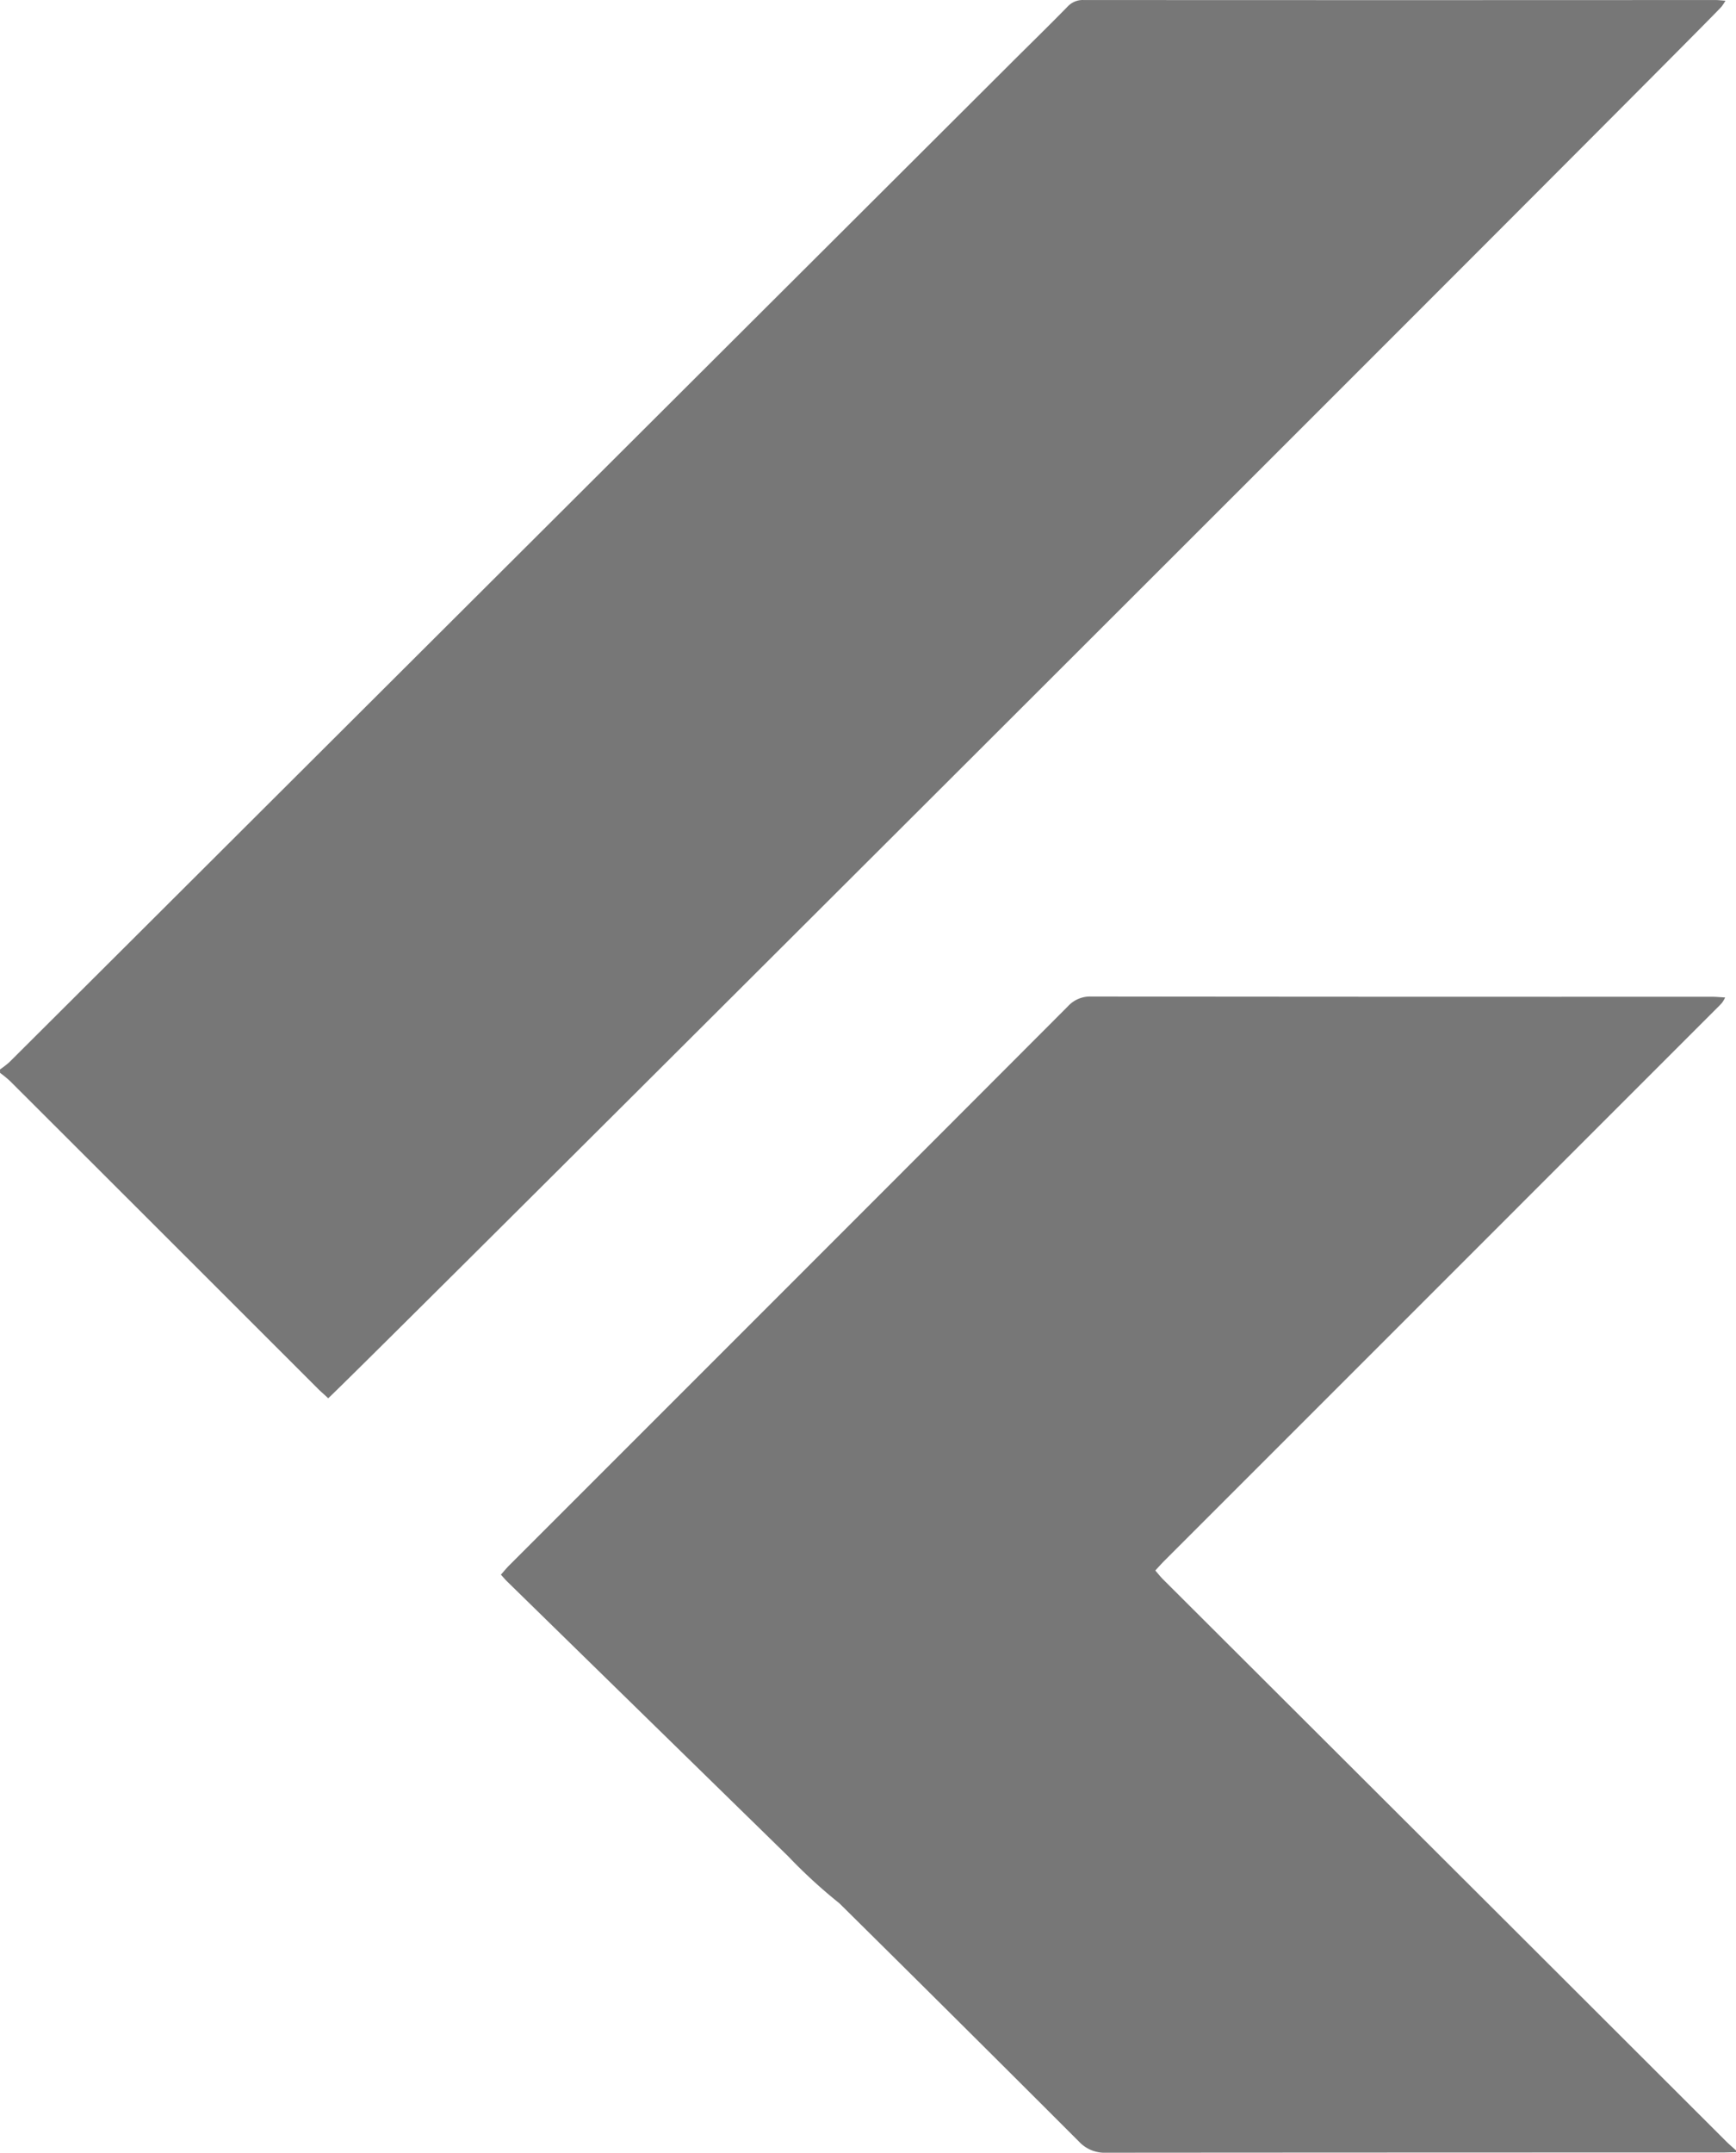
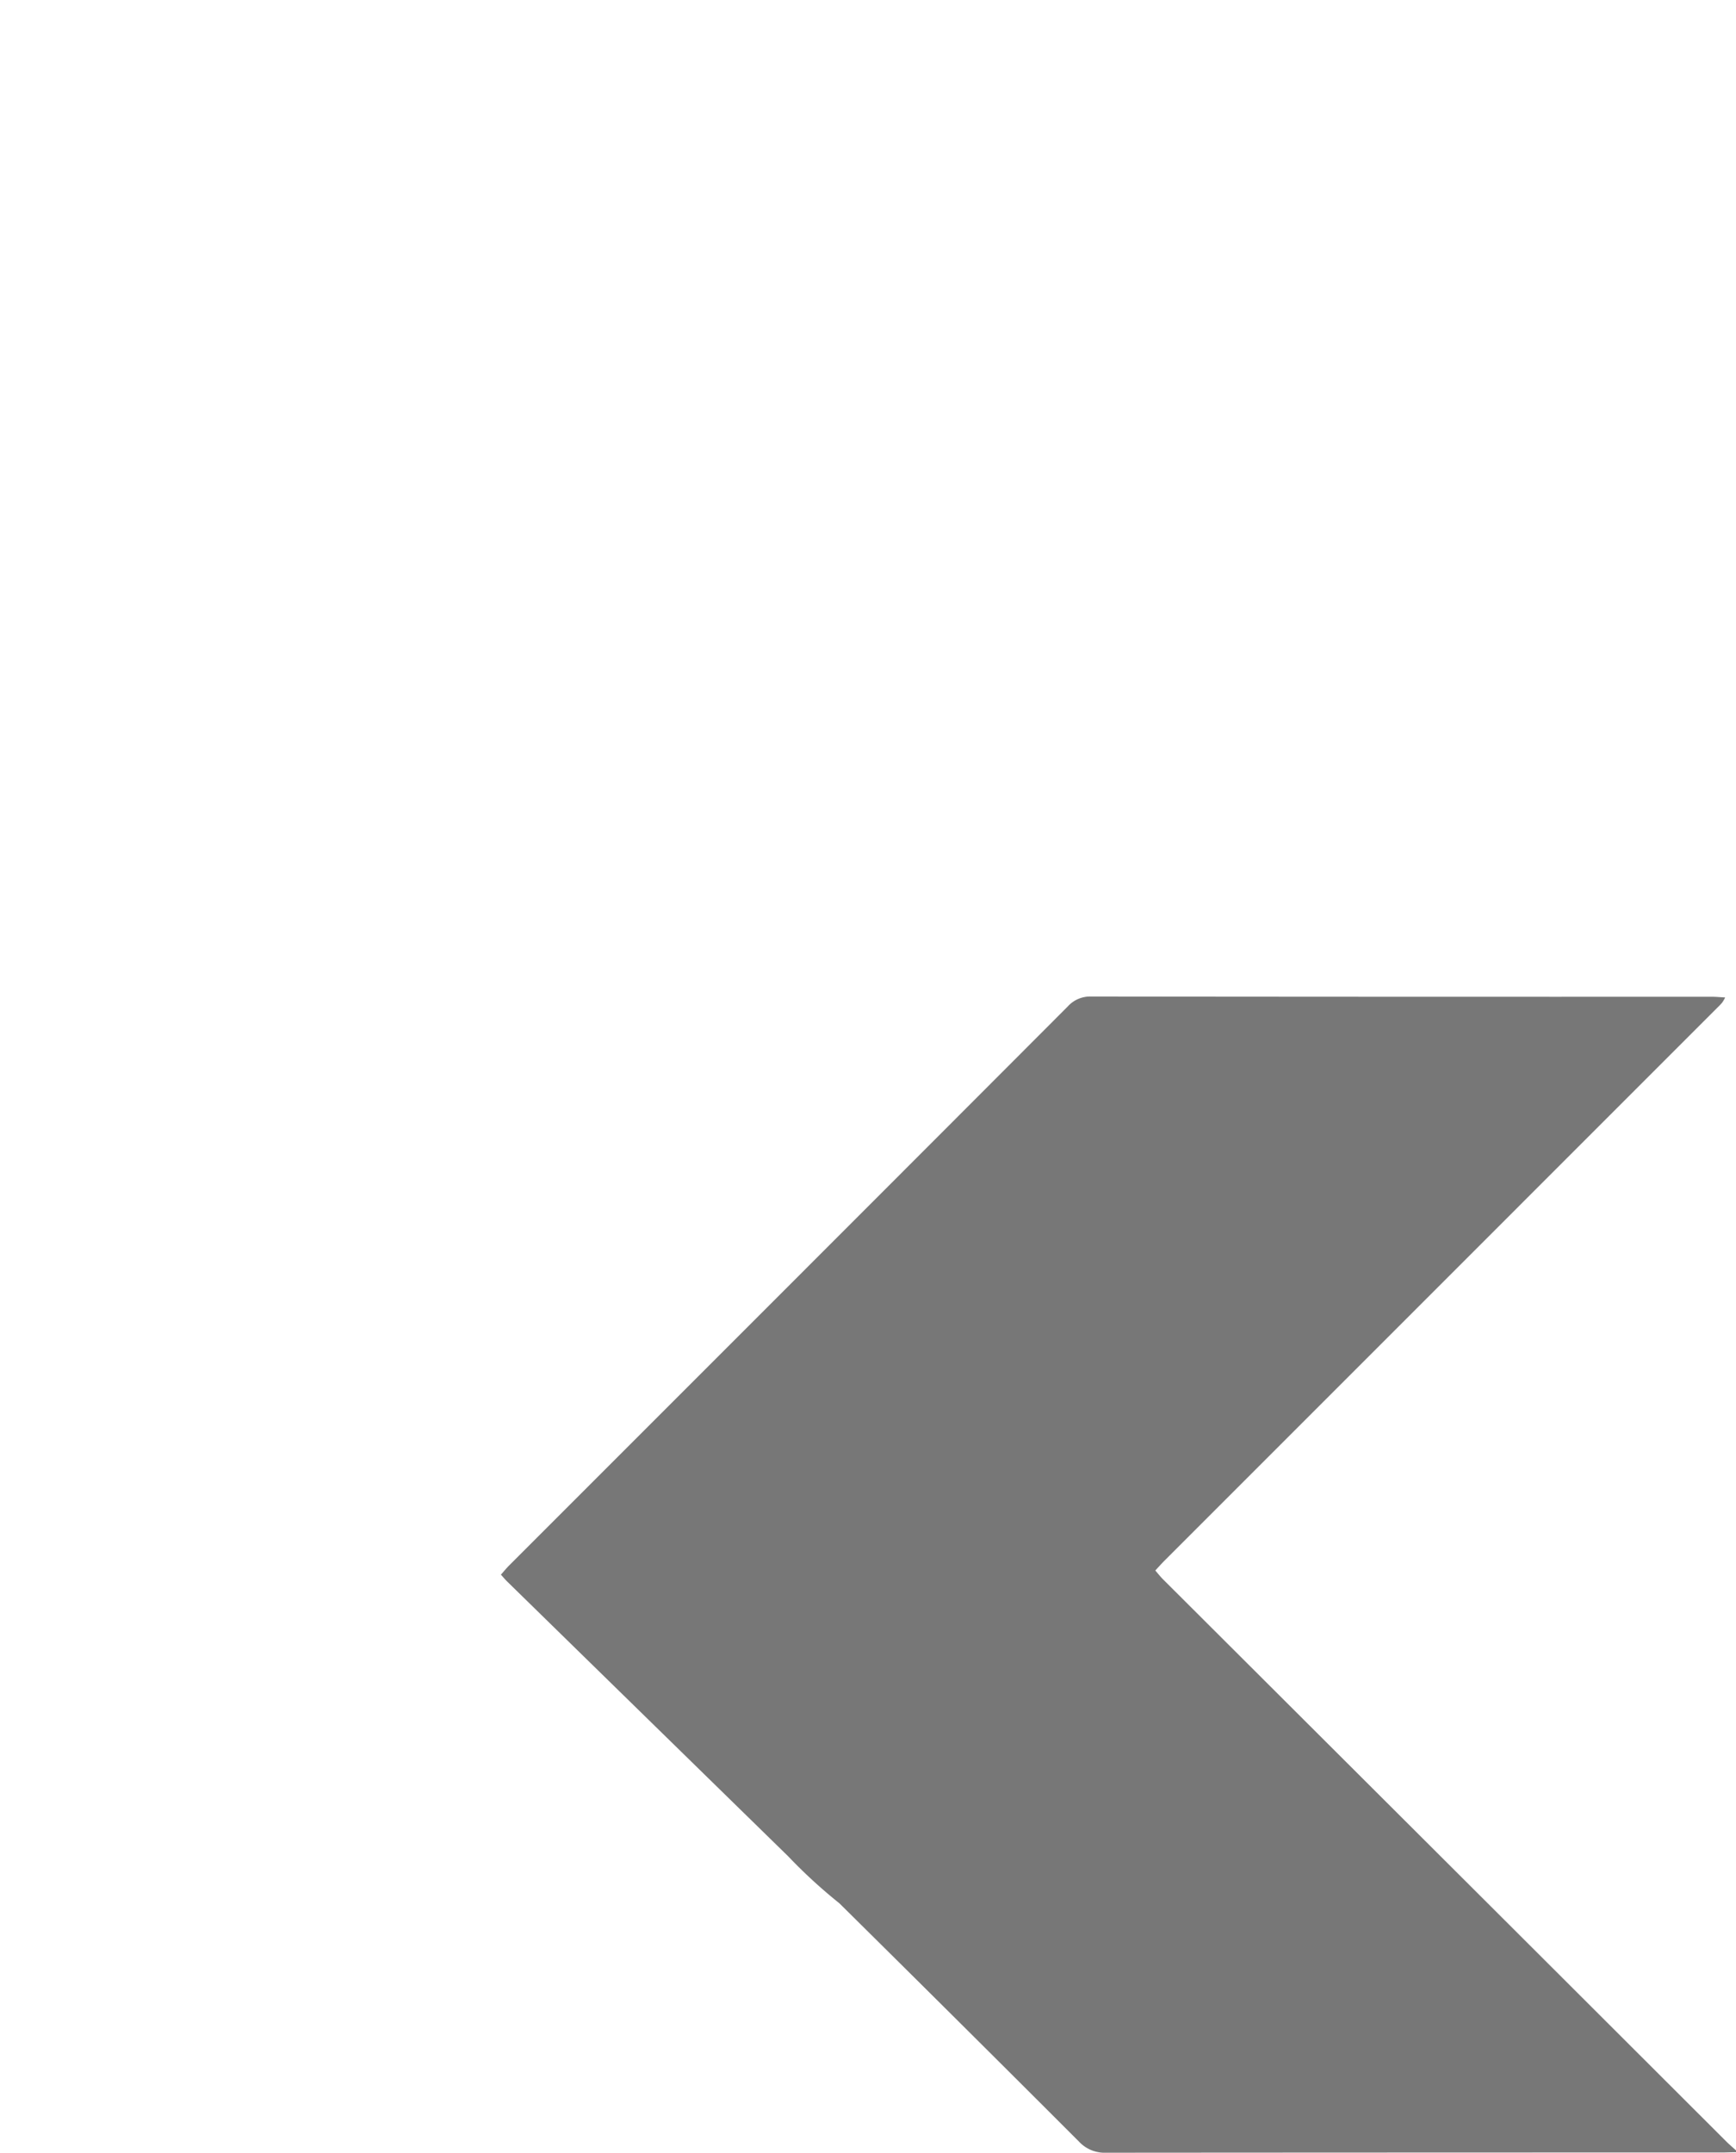
<svg xmlns="http://www.w3.org/2000/svg" width="61.783" height="76.601" viewBox="0 0 61.783 76.601">
  <g id="Flutter_" data-name="Flutter " transform="translate(-444.313 -844.495)">
    <g id="Group_508" data-name="Group 508" transform="translate(444.313 844.496)">
-       <path id="Path_94" data-name="Path 94" d="M-2393.142-189.406a3.463,3.463,0,0,0,.333-.259q4.628-4.611,9.253-9.226l26.323-26.253c.694-.693,1.4-1.381,2.084-2.08a.732.732,0,0,1,.567-.236q11.241.007,22.484,0c.106,0,.213.014.364.025a2.014,2.014,0,0,1-.142.214c-.84.935-49.329,49.359-49.587,49.515-.1-.1-.219-.2-.325-.3q-5.5-5.5-11-10.991a4.5,4.5,0,0,0-.352-.288Z" transform="translate(2393.142 227.46)" fill="#777" />
      <path id="Path_95" data-name="Path 95" d="M-1768.093,969.7c-.164,0-.327.009-.49.009q-10.965,0-21.93.008a1.244,1.244,0,0,1-.967-.4q-4.25-4.251-8.525-8.477a18.4,18.4,0,0,1-1.823-1.673q-5-4.887-10-9.777c-.072-.07-.135-.148-.221-.243.107-.119.195-.228.293-.327l11.364-11.365q4.261-4.262,8.519-8.528a1.068,1.068,0,0,1,.829-.351q11.042.013,22.083.008c.147,0,.3.015.483.025a1.31,1.31,0,0,1-.114.193c-.082.092-.17.176-.257.263l-19.583,19.584c-.107.107-.207.221-.328.351.1.114.179.217.271.309l11.66,11.632q4.2,4.192,8.4,8.386c.108.107.226.206.338.308Z" transform="translate(1829.876 -893.117)" fill="#777" />
    </g>
  </g>
</svg>